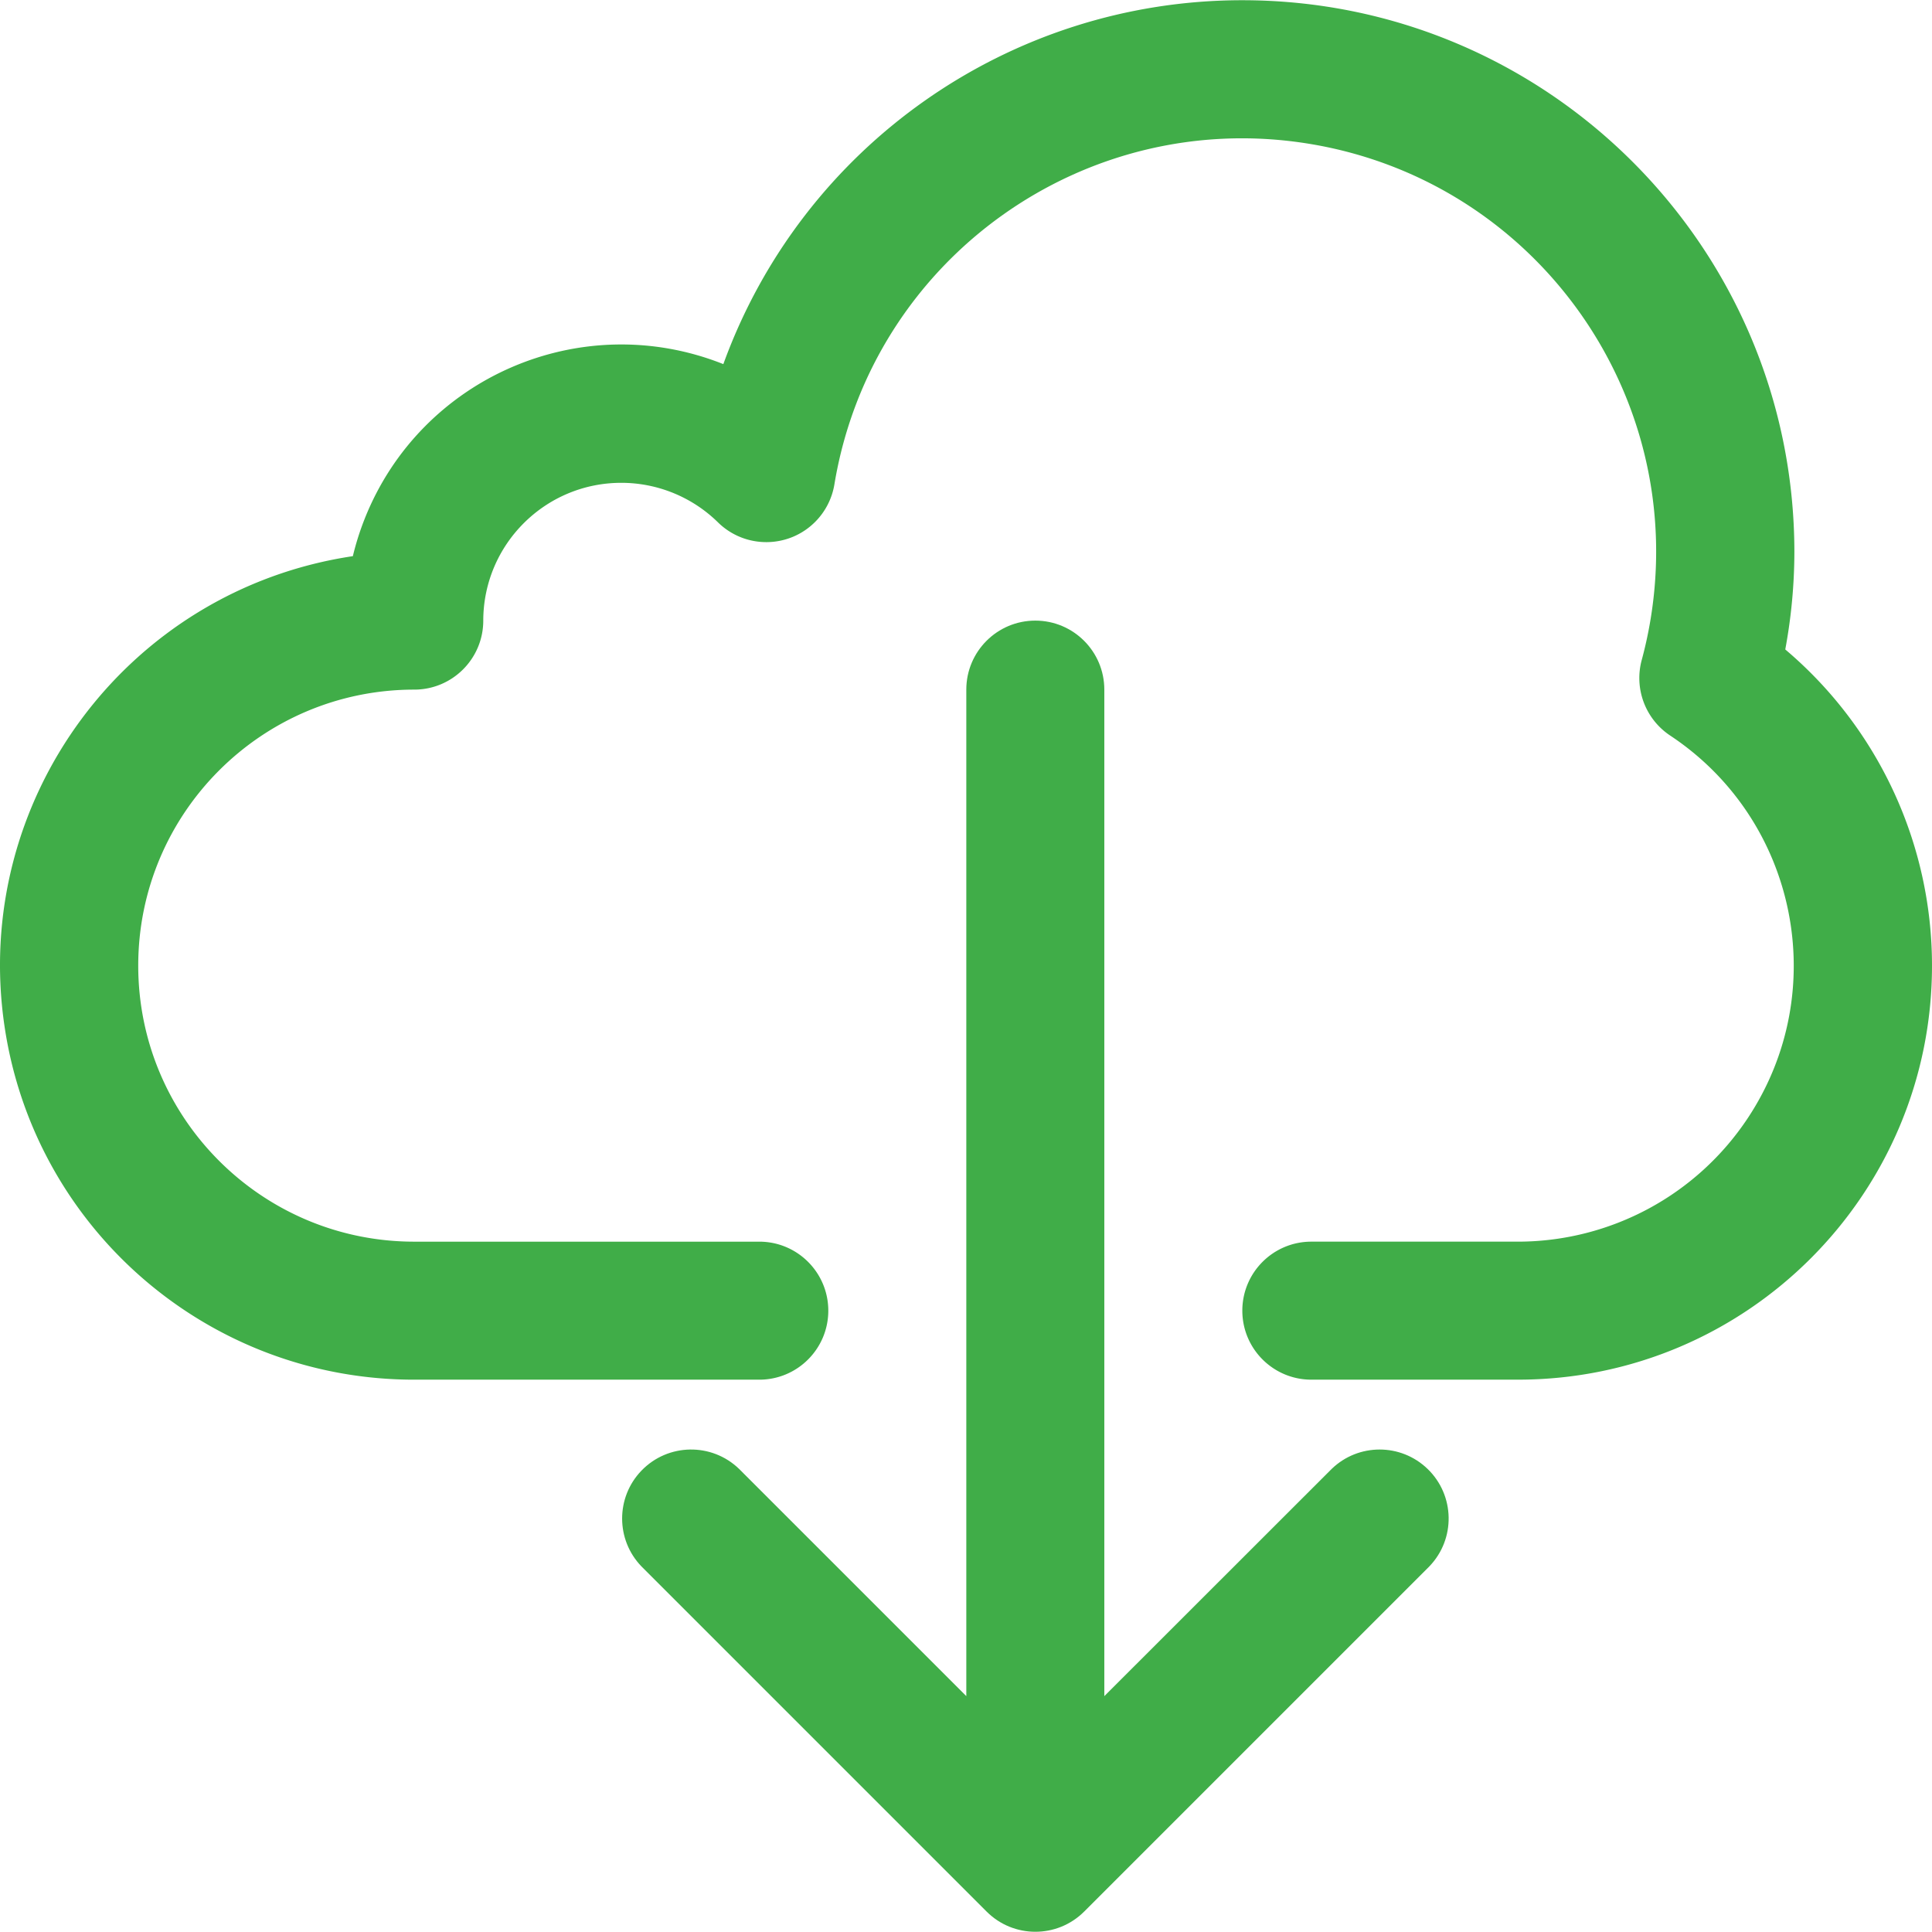
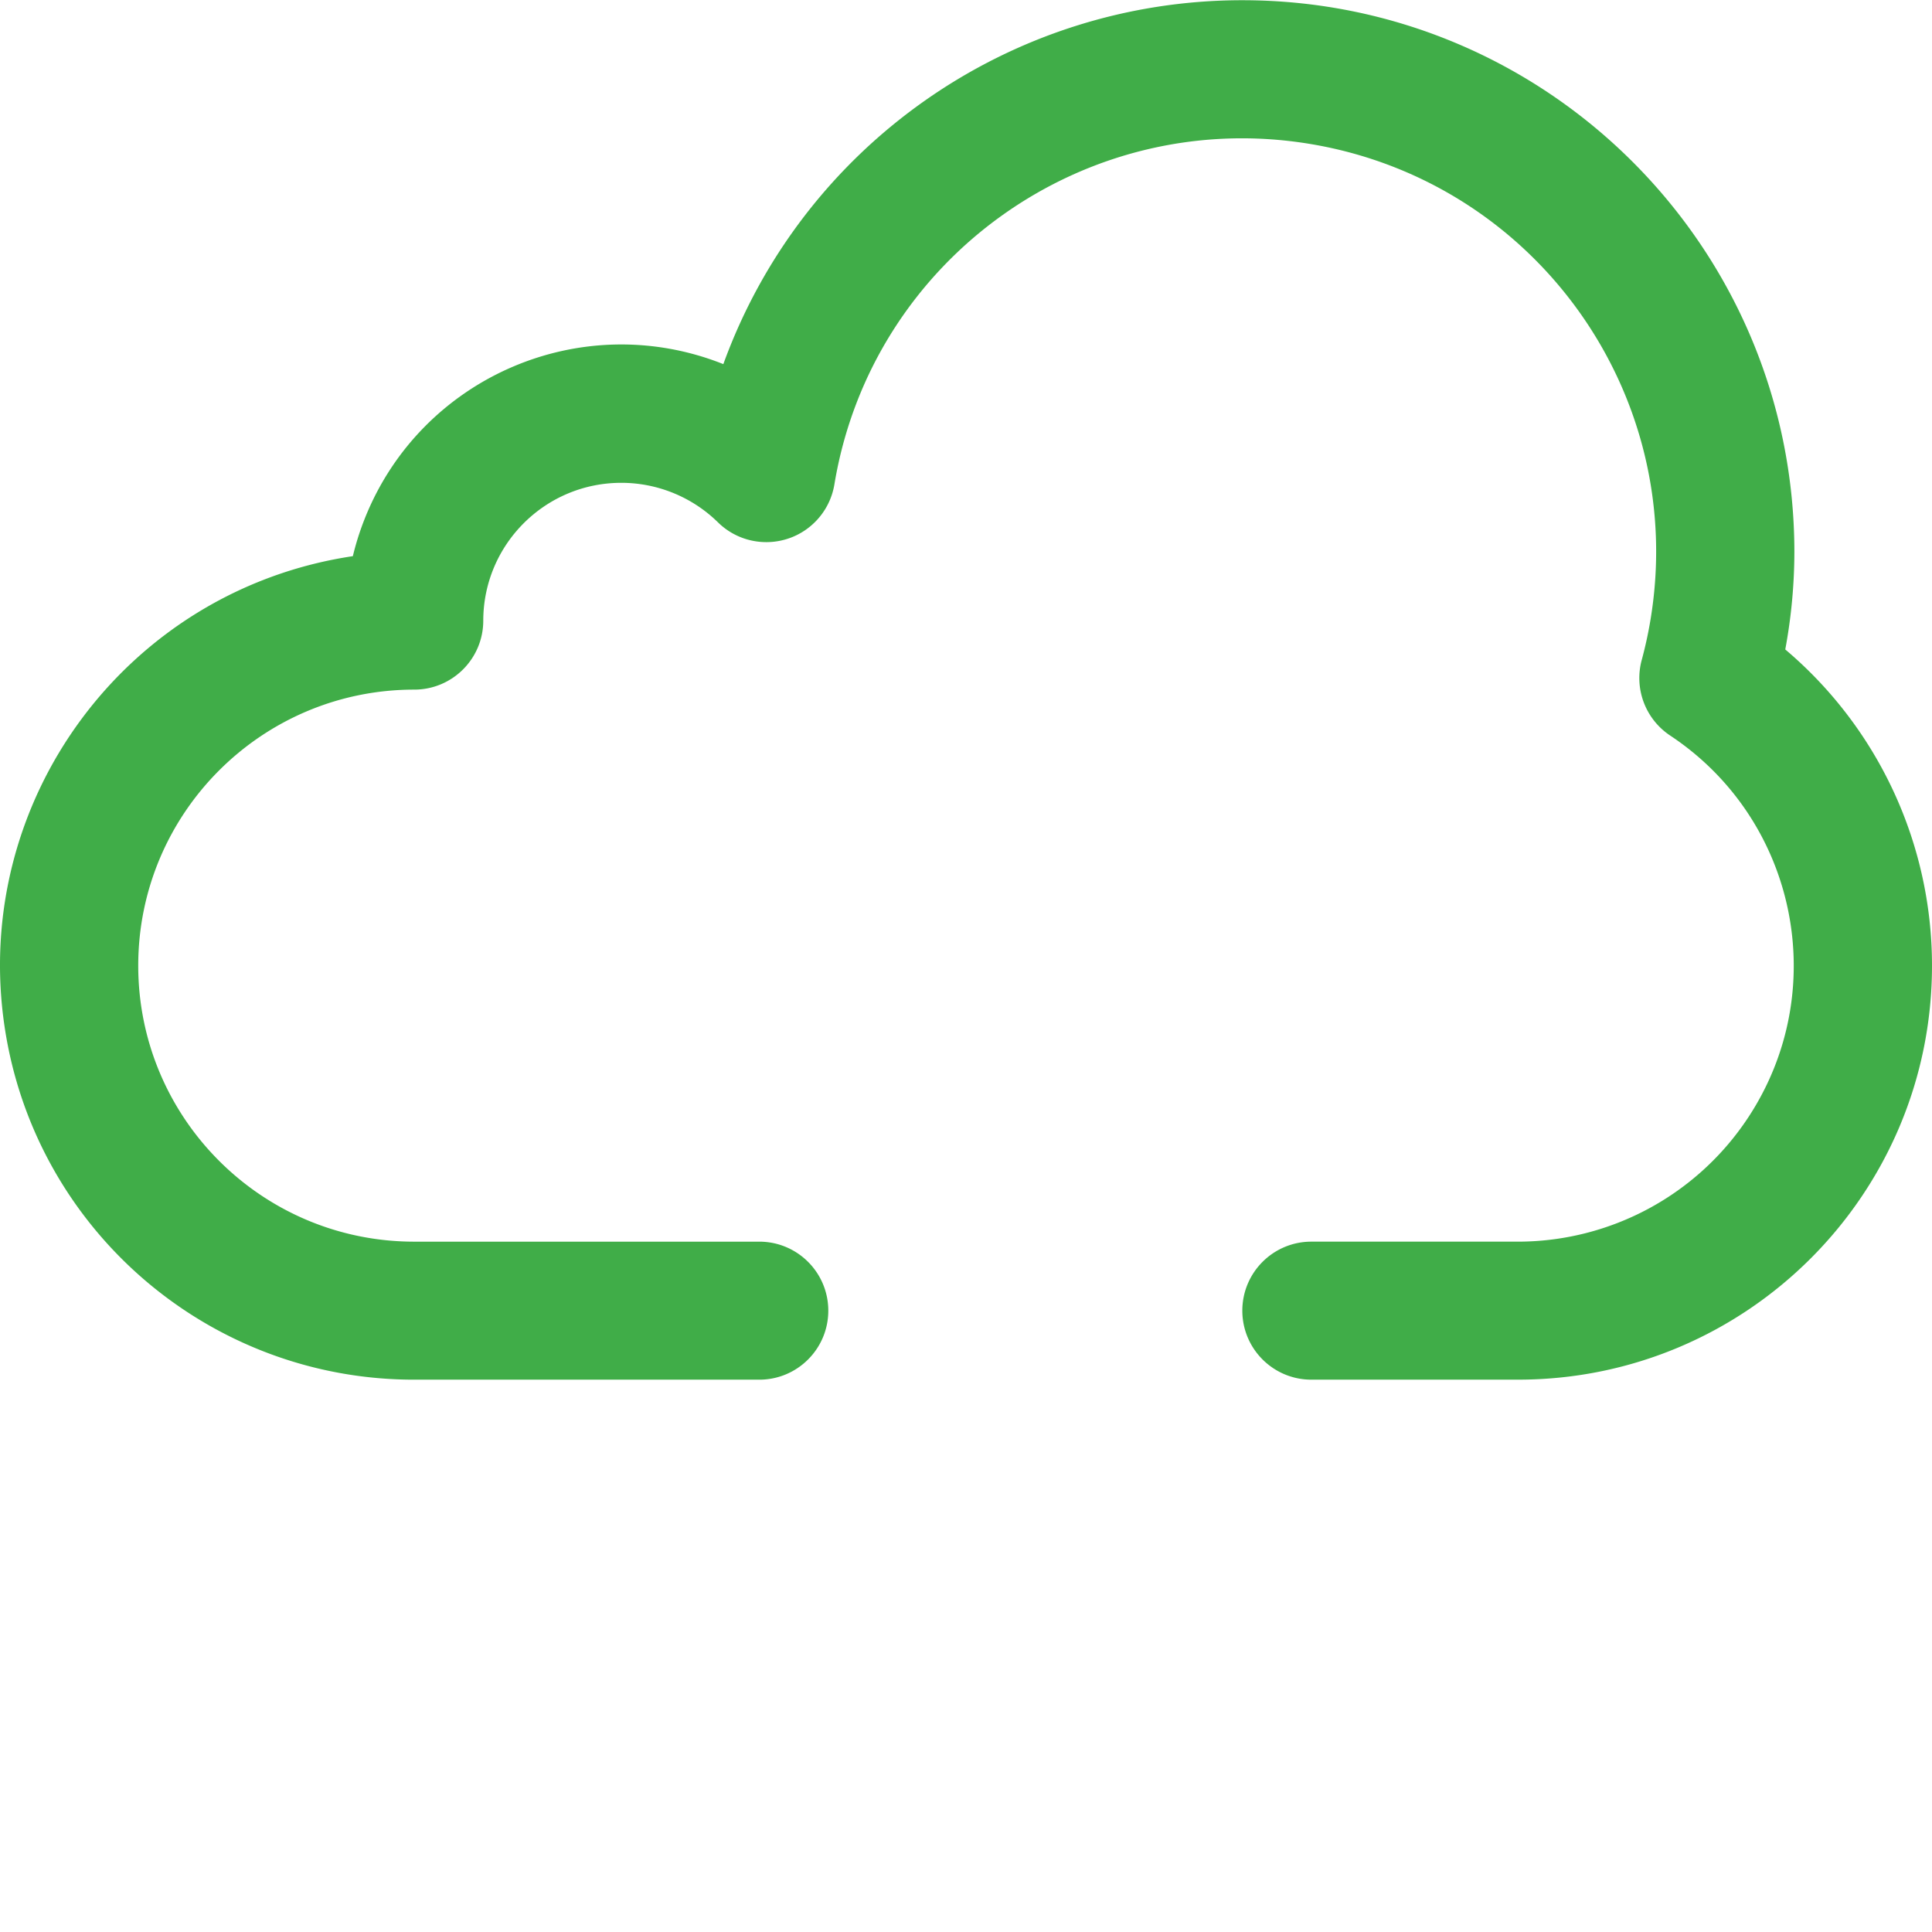
<svg xmlns="http://www.w3.org/2000/svg" viewBox="0 0 477.827 477.827">
  <path d="M441.537 160.625a132.848 132.848 0 002.253-24.201C443.699 61.019 382.498-.035 307.093.056c-57.402.069-108.63 36.034-128.194 89.999-35.029-13.944-74.73 3.148-88.675 38.177a68.201 68.201 0 00-2.956 9.319c-55.932 8.365-94.492 60.488-86.127 116.42 7.502 50.163 50.596 87.275 101.316 87.254h85.333c9.426 0 17.067-7.641 17.067-17.067s-7.641-17.067-17.067-17.067h-85.333c-37.703 0-68.267-30.564-68.267-68.267s30.564-68.267 68.267-68.267c9.426 0 17.067-7.641 17.067-17.067.031-18.851 15.338-34.108 34.189-34.077a34.135 34.135 0 0123.837 9.757c6.713 6.616 17.519 6.537 24.135-.176a17.066 17.066 0 004.69-9.245c9.264-55.733 61.954-93.403 117.687-84.139 55.733 9.264 93.403 61.954 84.139 117.687a102.27 102.27 0 01-2.146 9.869 17.066 17.066 0 007.049 18.773c31.416 20.845 39.985 63.212 19.139 94.628a68.264 68.264 0 01-56.72 30.522h-51.2c-9.426 0-17.067 7.641-17.067 17.067s7.641 17.067 17.067 17.067h51.2c56.554-.053 102.357-45.943 102.303-102.497a102.396 102.396 0 00-36.289-78.101z" fill="#40AD48" />
-   <path d="M353.07 363.292c-6.614-6.387-17.099-6.387-23.712 0l-56.235 56.201V170.558c0-9.426-7.641-17.067-17.067-17.067s-17.067 7.641-17.067 17.067v248.934l-56.201-56.201c-6.78-6.548-17.584-6.36-24.132.419-6.388 6.614-6.388 17.099 0 23.713l85.333 85.333c6.656 6.673 17.463 6.687 24.136.03l.031-.03 85.333-85.333c6.549-6.779 6.361-17.583-.419-24.131z" fill="#40AD48" />
</svg>